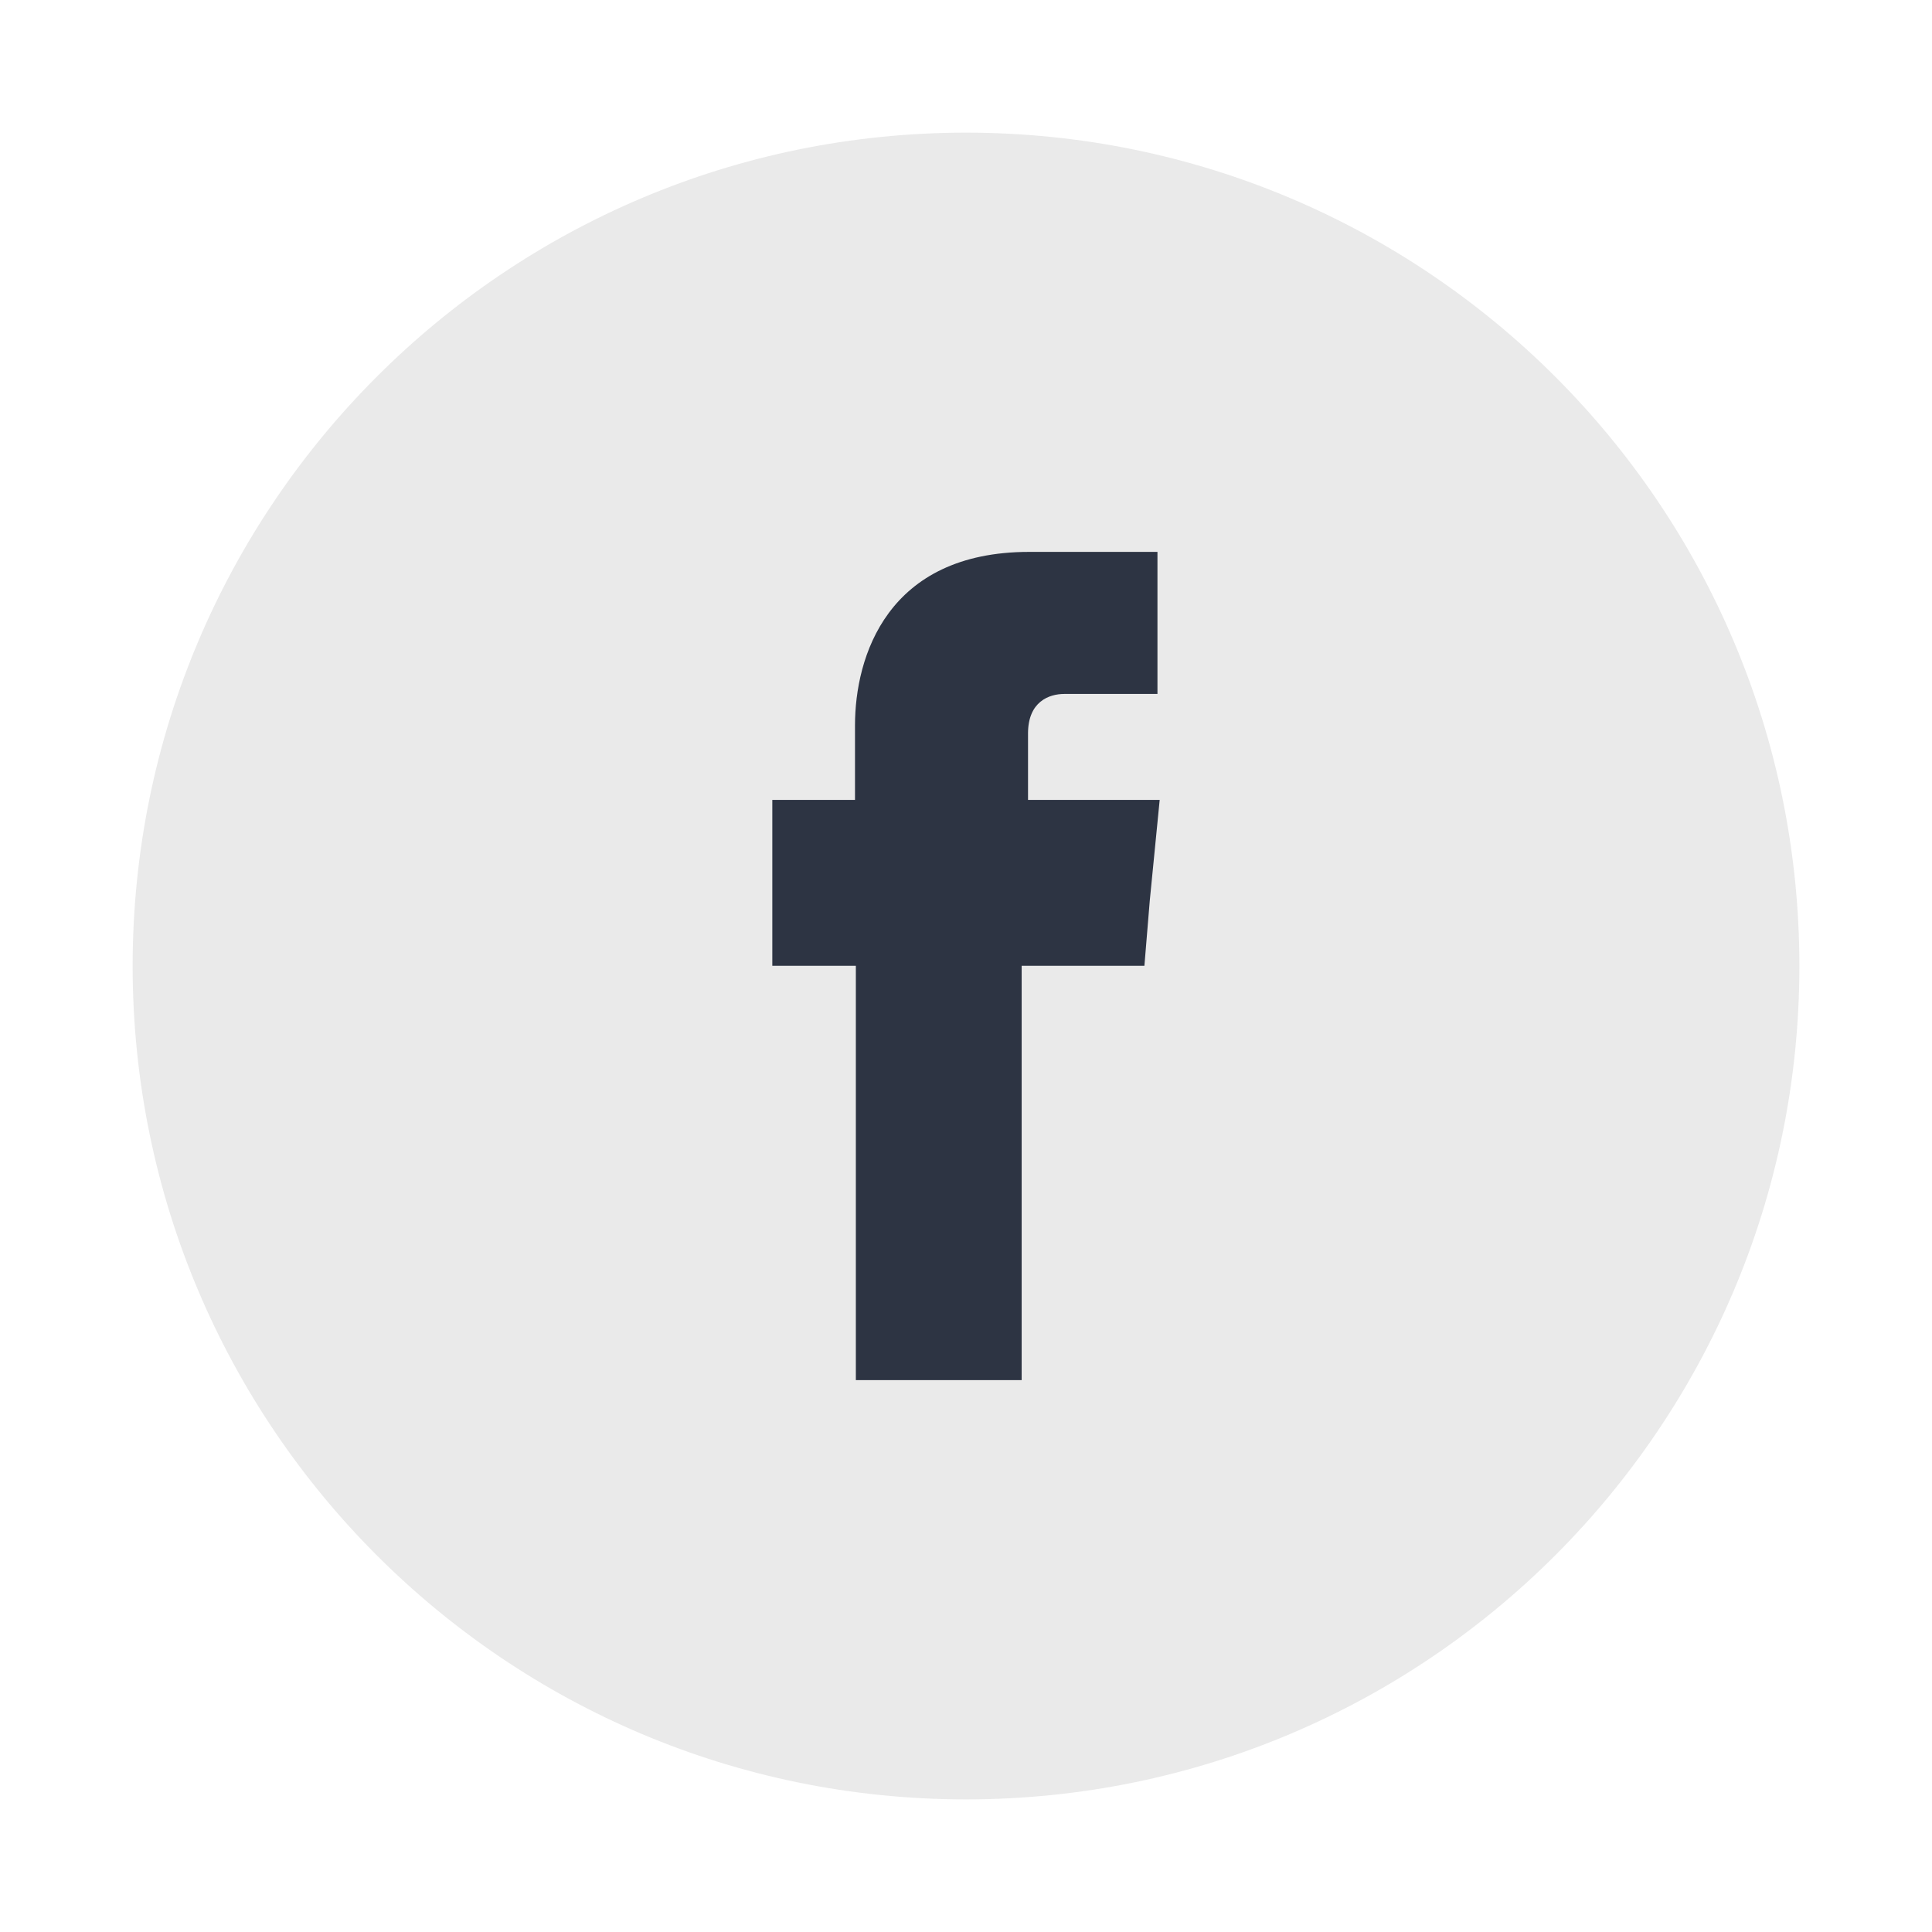
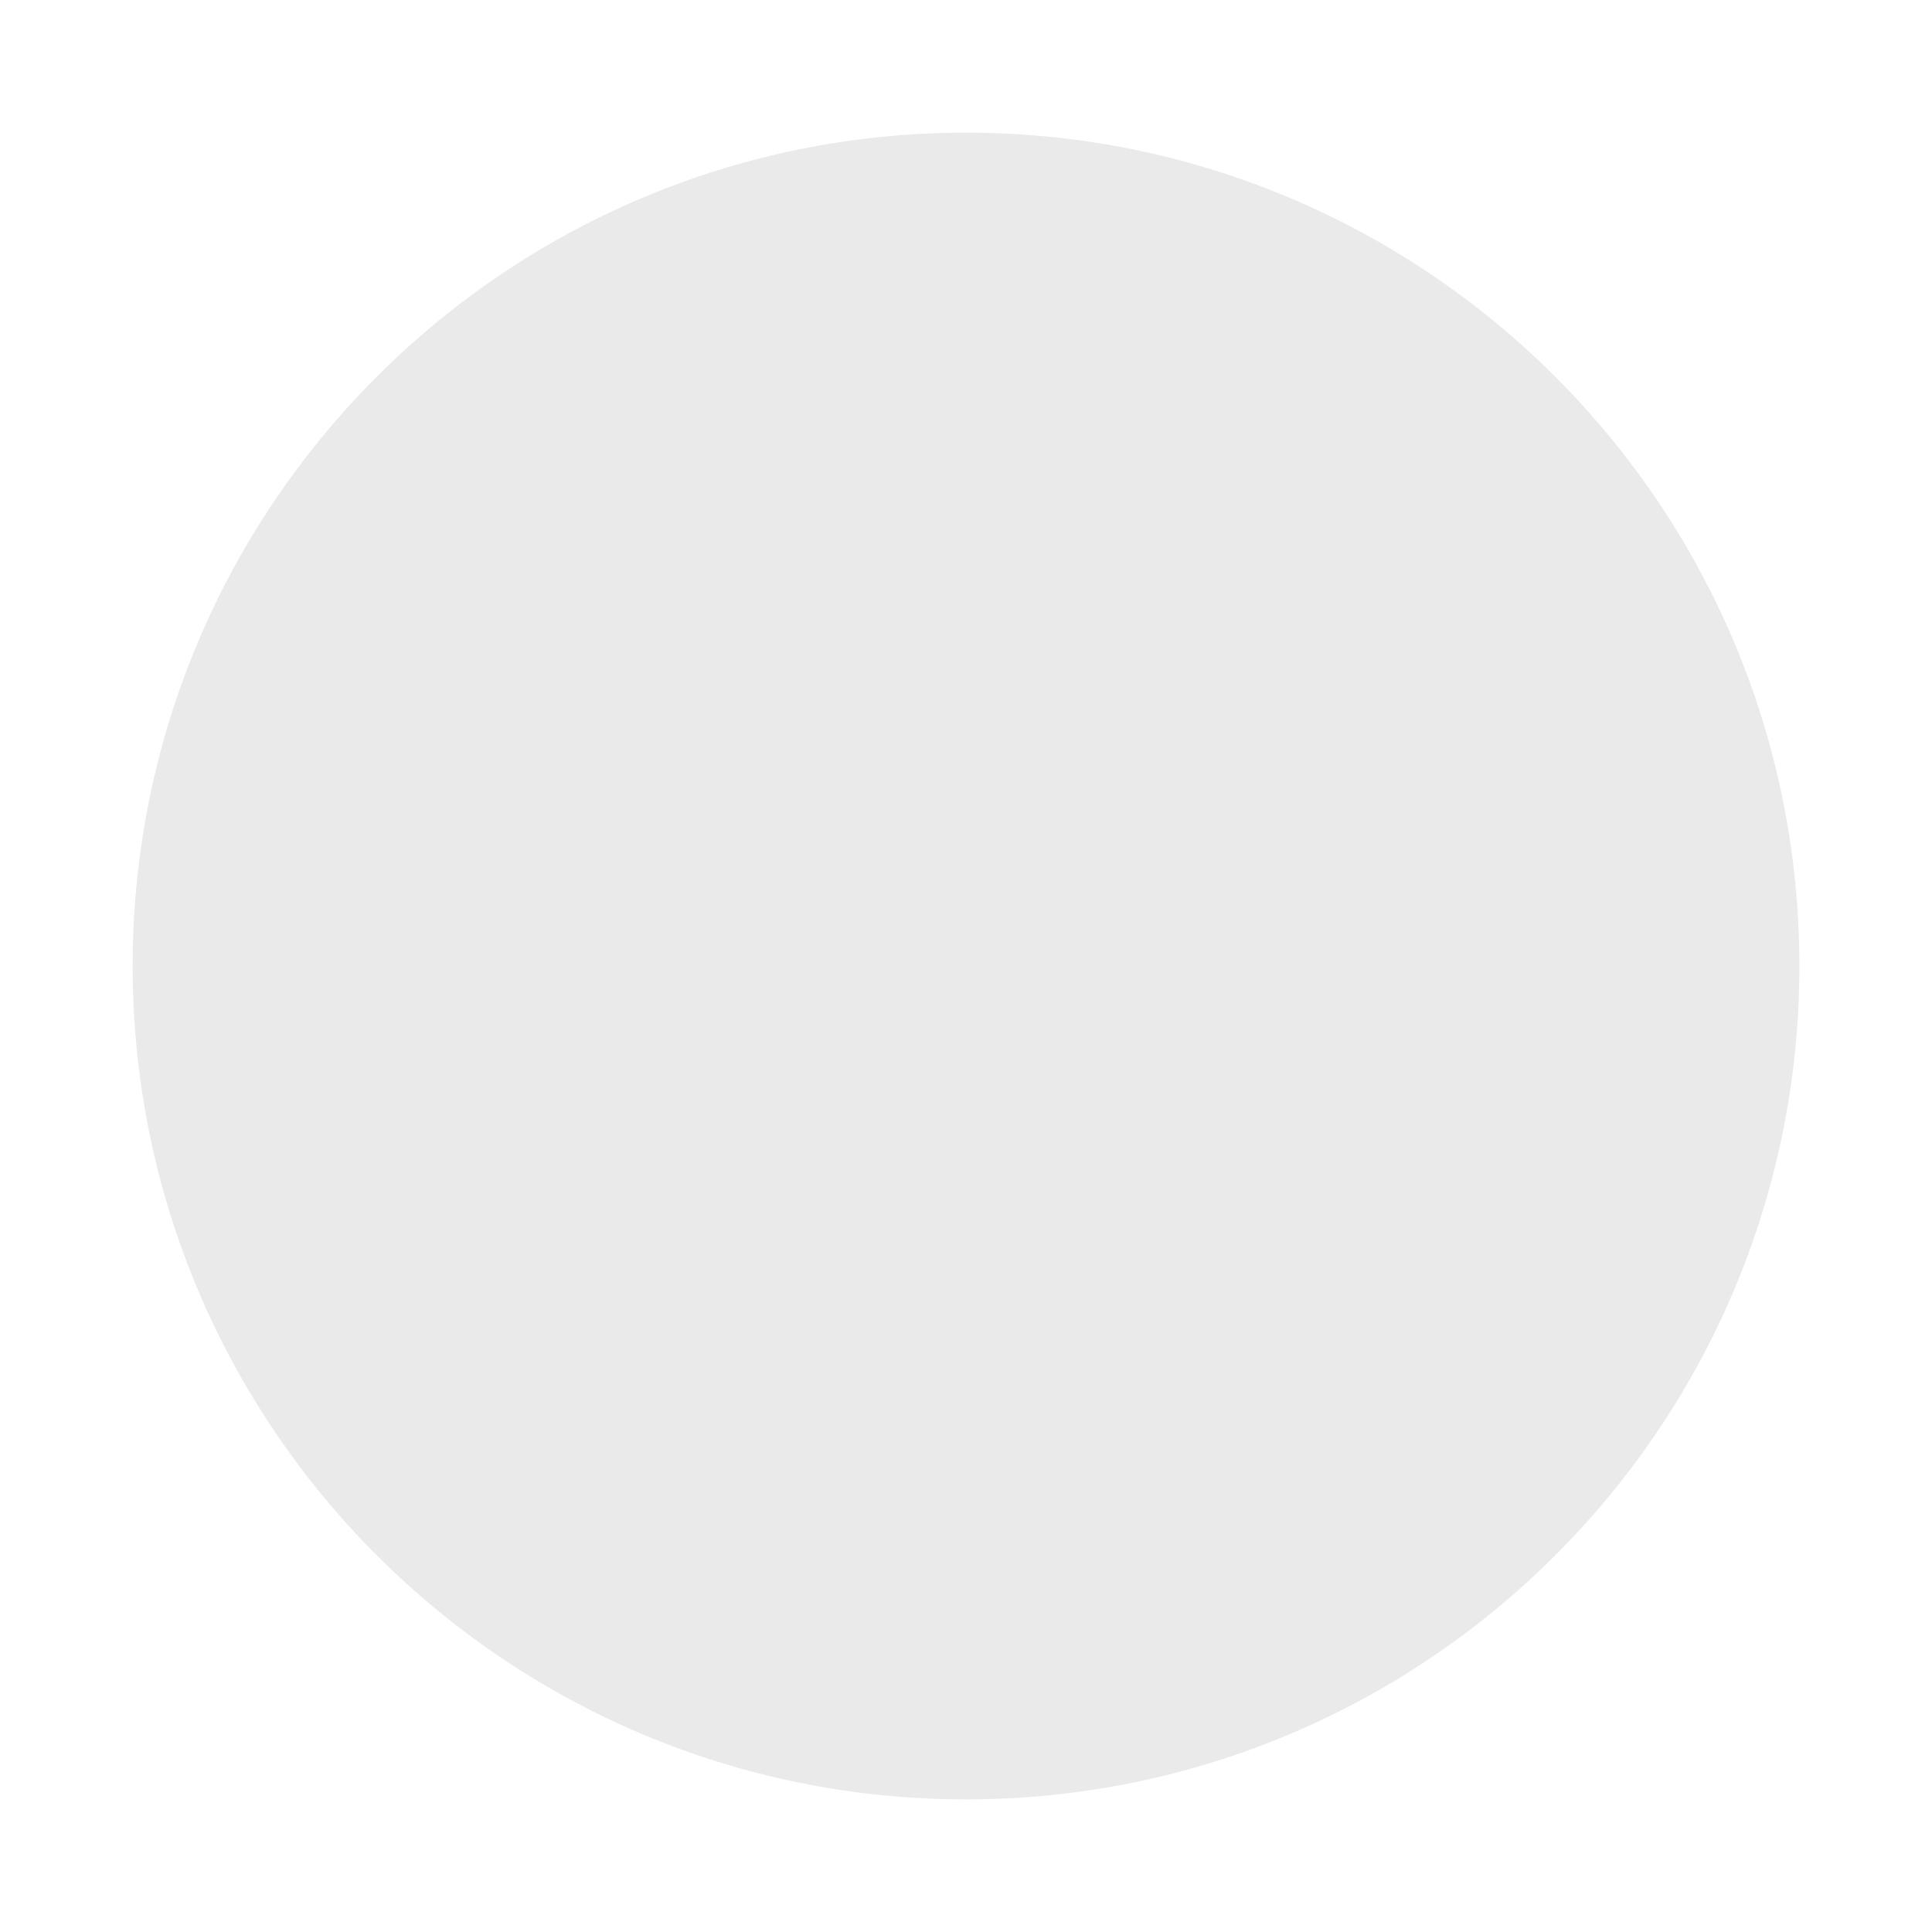
<svg xmlns="http://www.w3.org/2000/svg" version="1.1" x="0px" y="0px" viewBox="0 0 56.523 56.523" enable-background="new 0 0 56.523 56.523" xml:space="preserve">
  <g id="CORRECCION">
    <g id="Capa_4">
	</g>
    <g>
      <path fill="#EAEAEA" d="M52.643,28.262c0,13.465-10.916,24.381-24.381,24.381c-13.465,0-24.381-10.916-24.381-24.381    c0-13.465,10.916-24.381,24.381-24.381C41.727,3.881,52.643,14.797,52.643,28.262" />
-       <path fill-rule="evenodd" clip-rule="evenodd" fill="#2D3443" d="M30.076,23.402v-1.943c0-0.935,0.617-1.157,1.063-1.157h2.724    v-4.156h-3.749c-4.166,0-5.1,3.077-5.1,5.075v2.181h-2.419v2.933v1.921h2.444v12.121h4.851V28.256h3.591l0.157-1.907l0.29-2.947    H30.076z" />
    </g>
  </g>
  <g id="GUIA" display="none">
</g>
</svg>